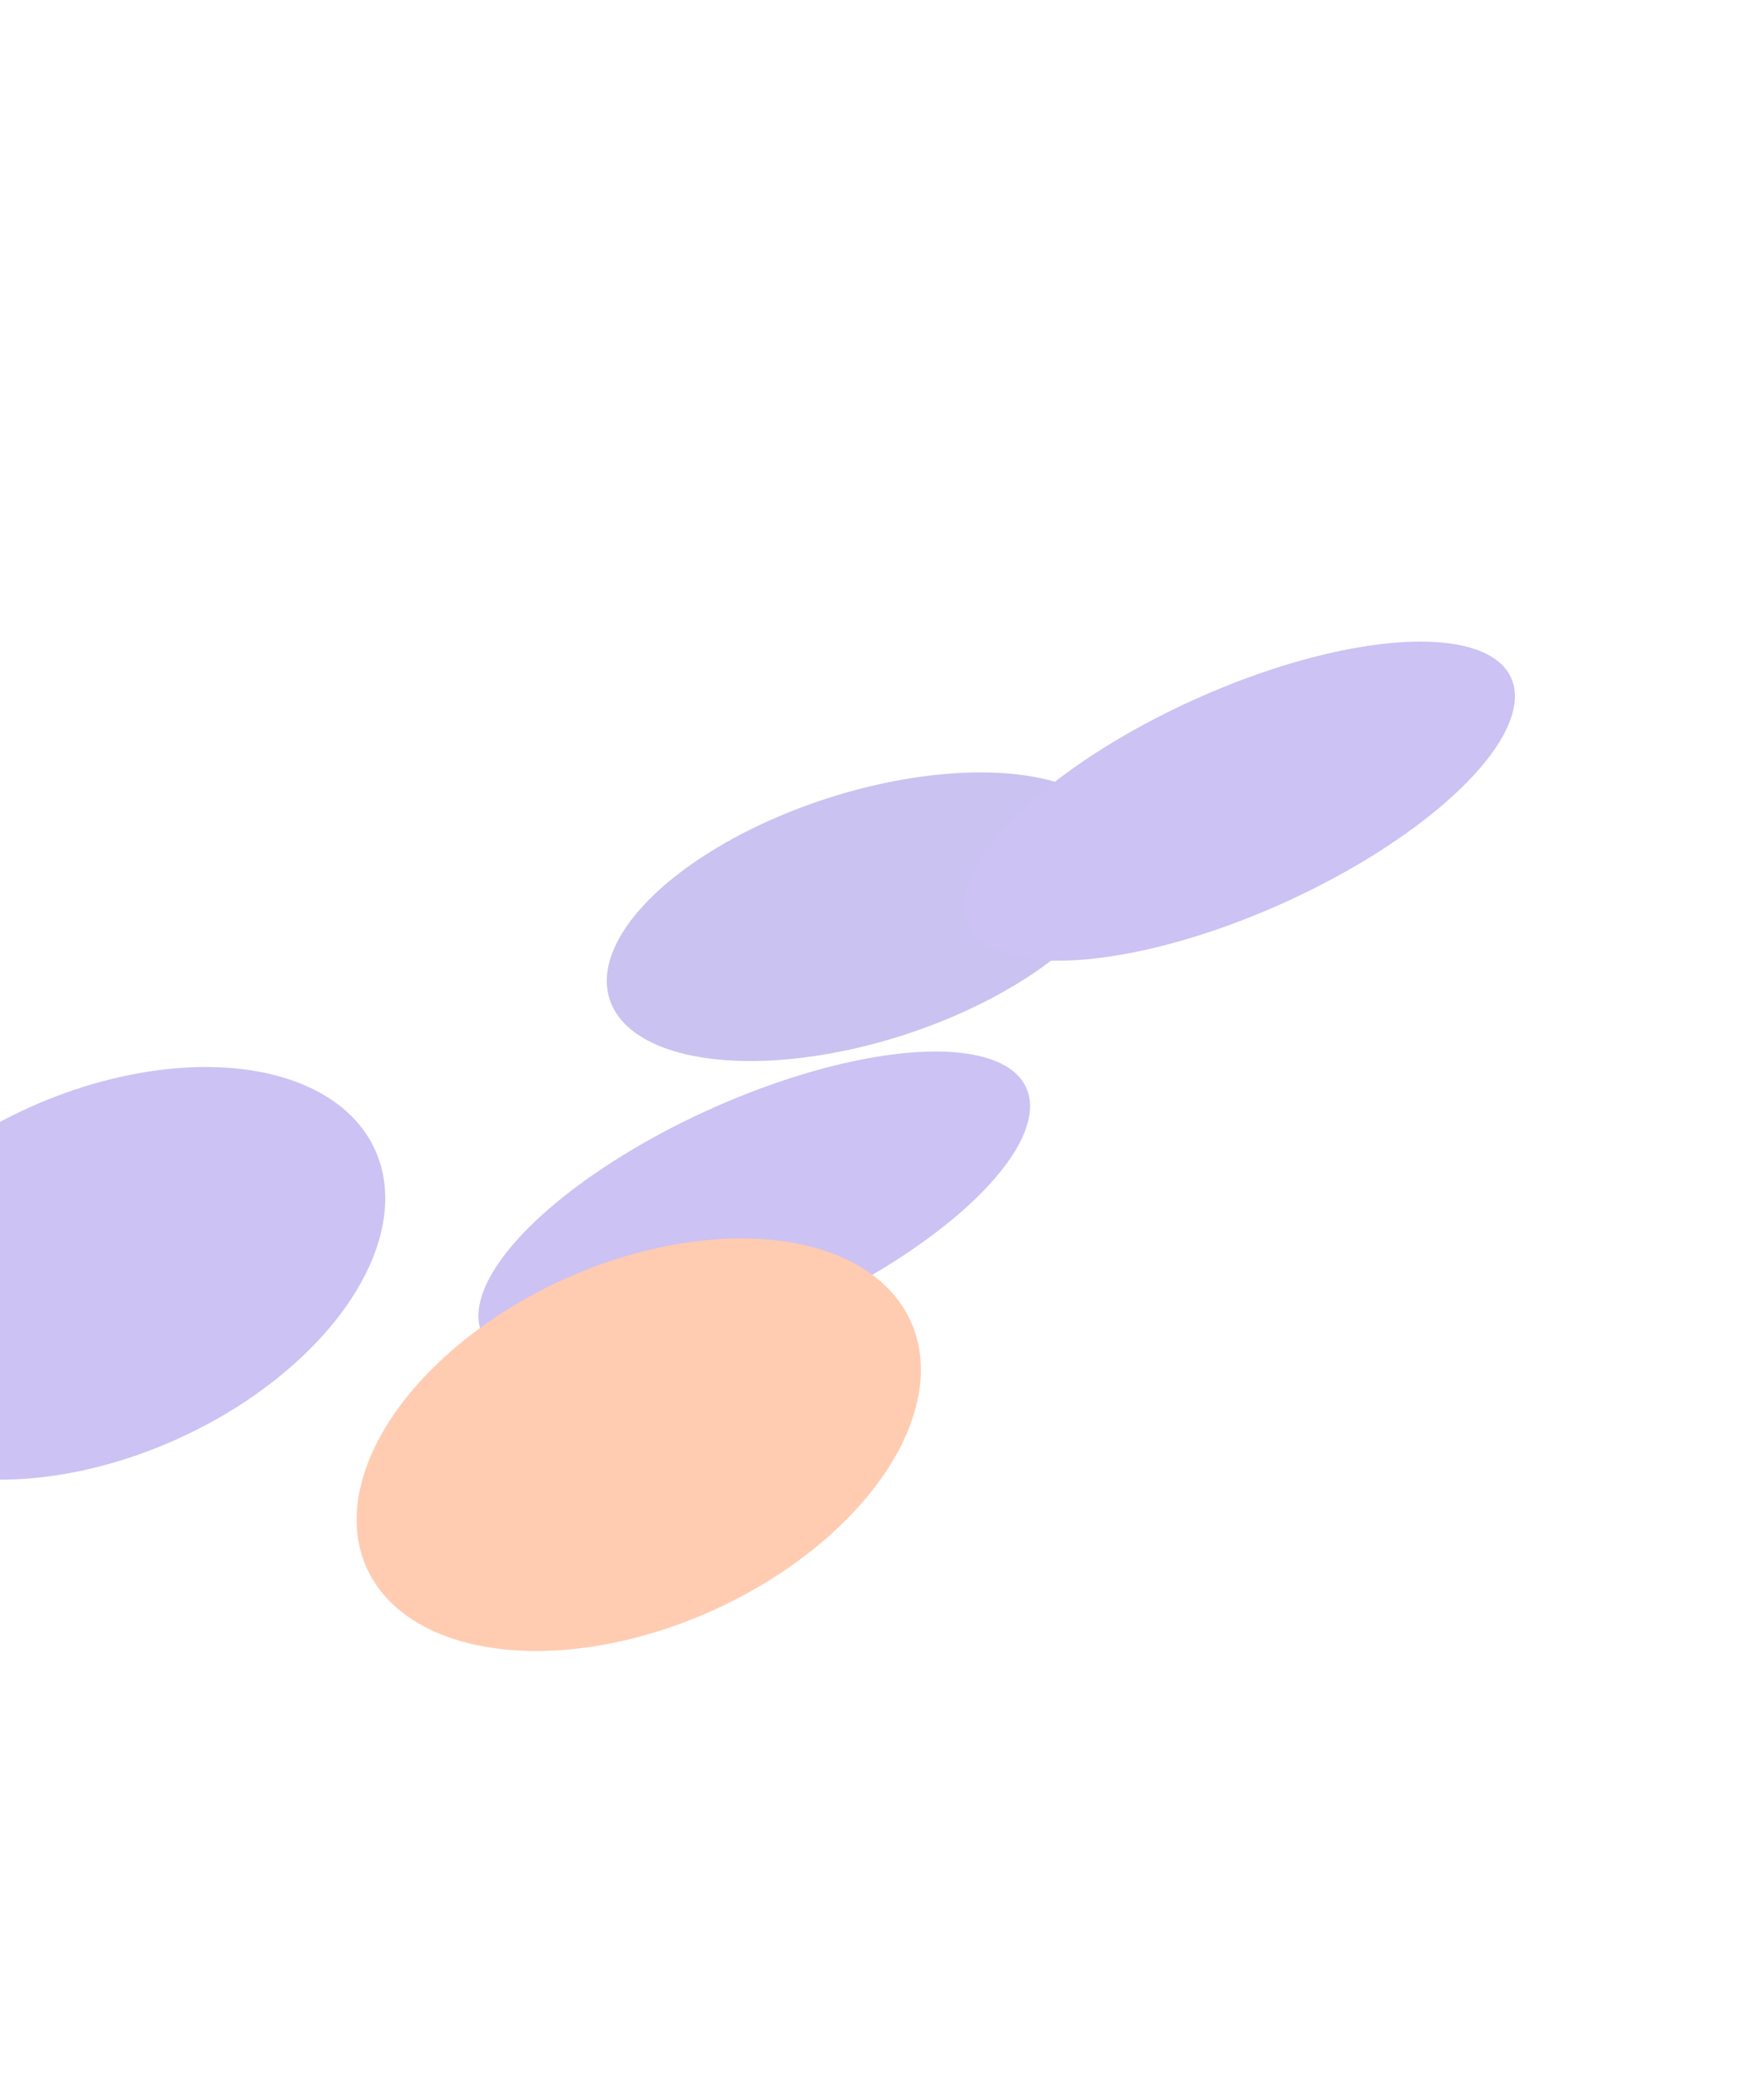
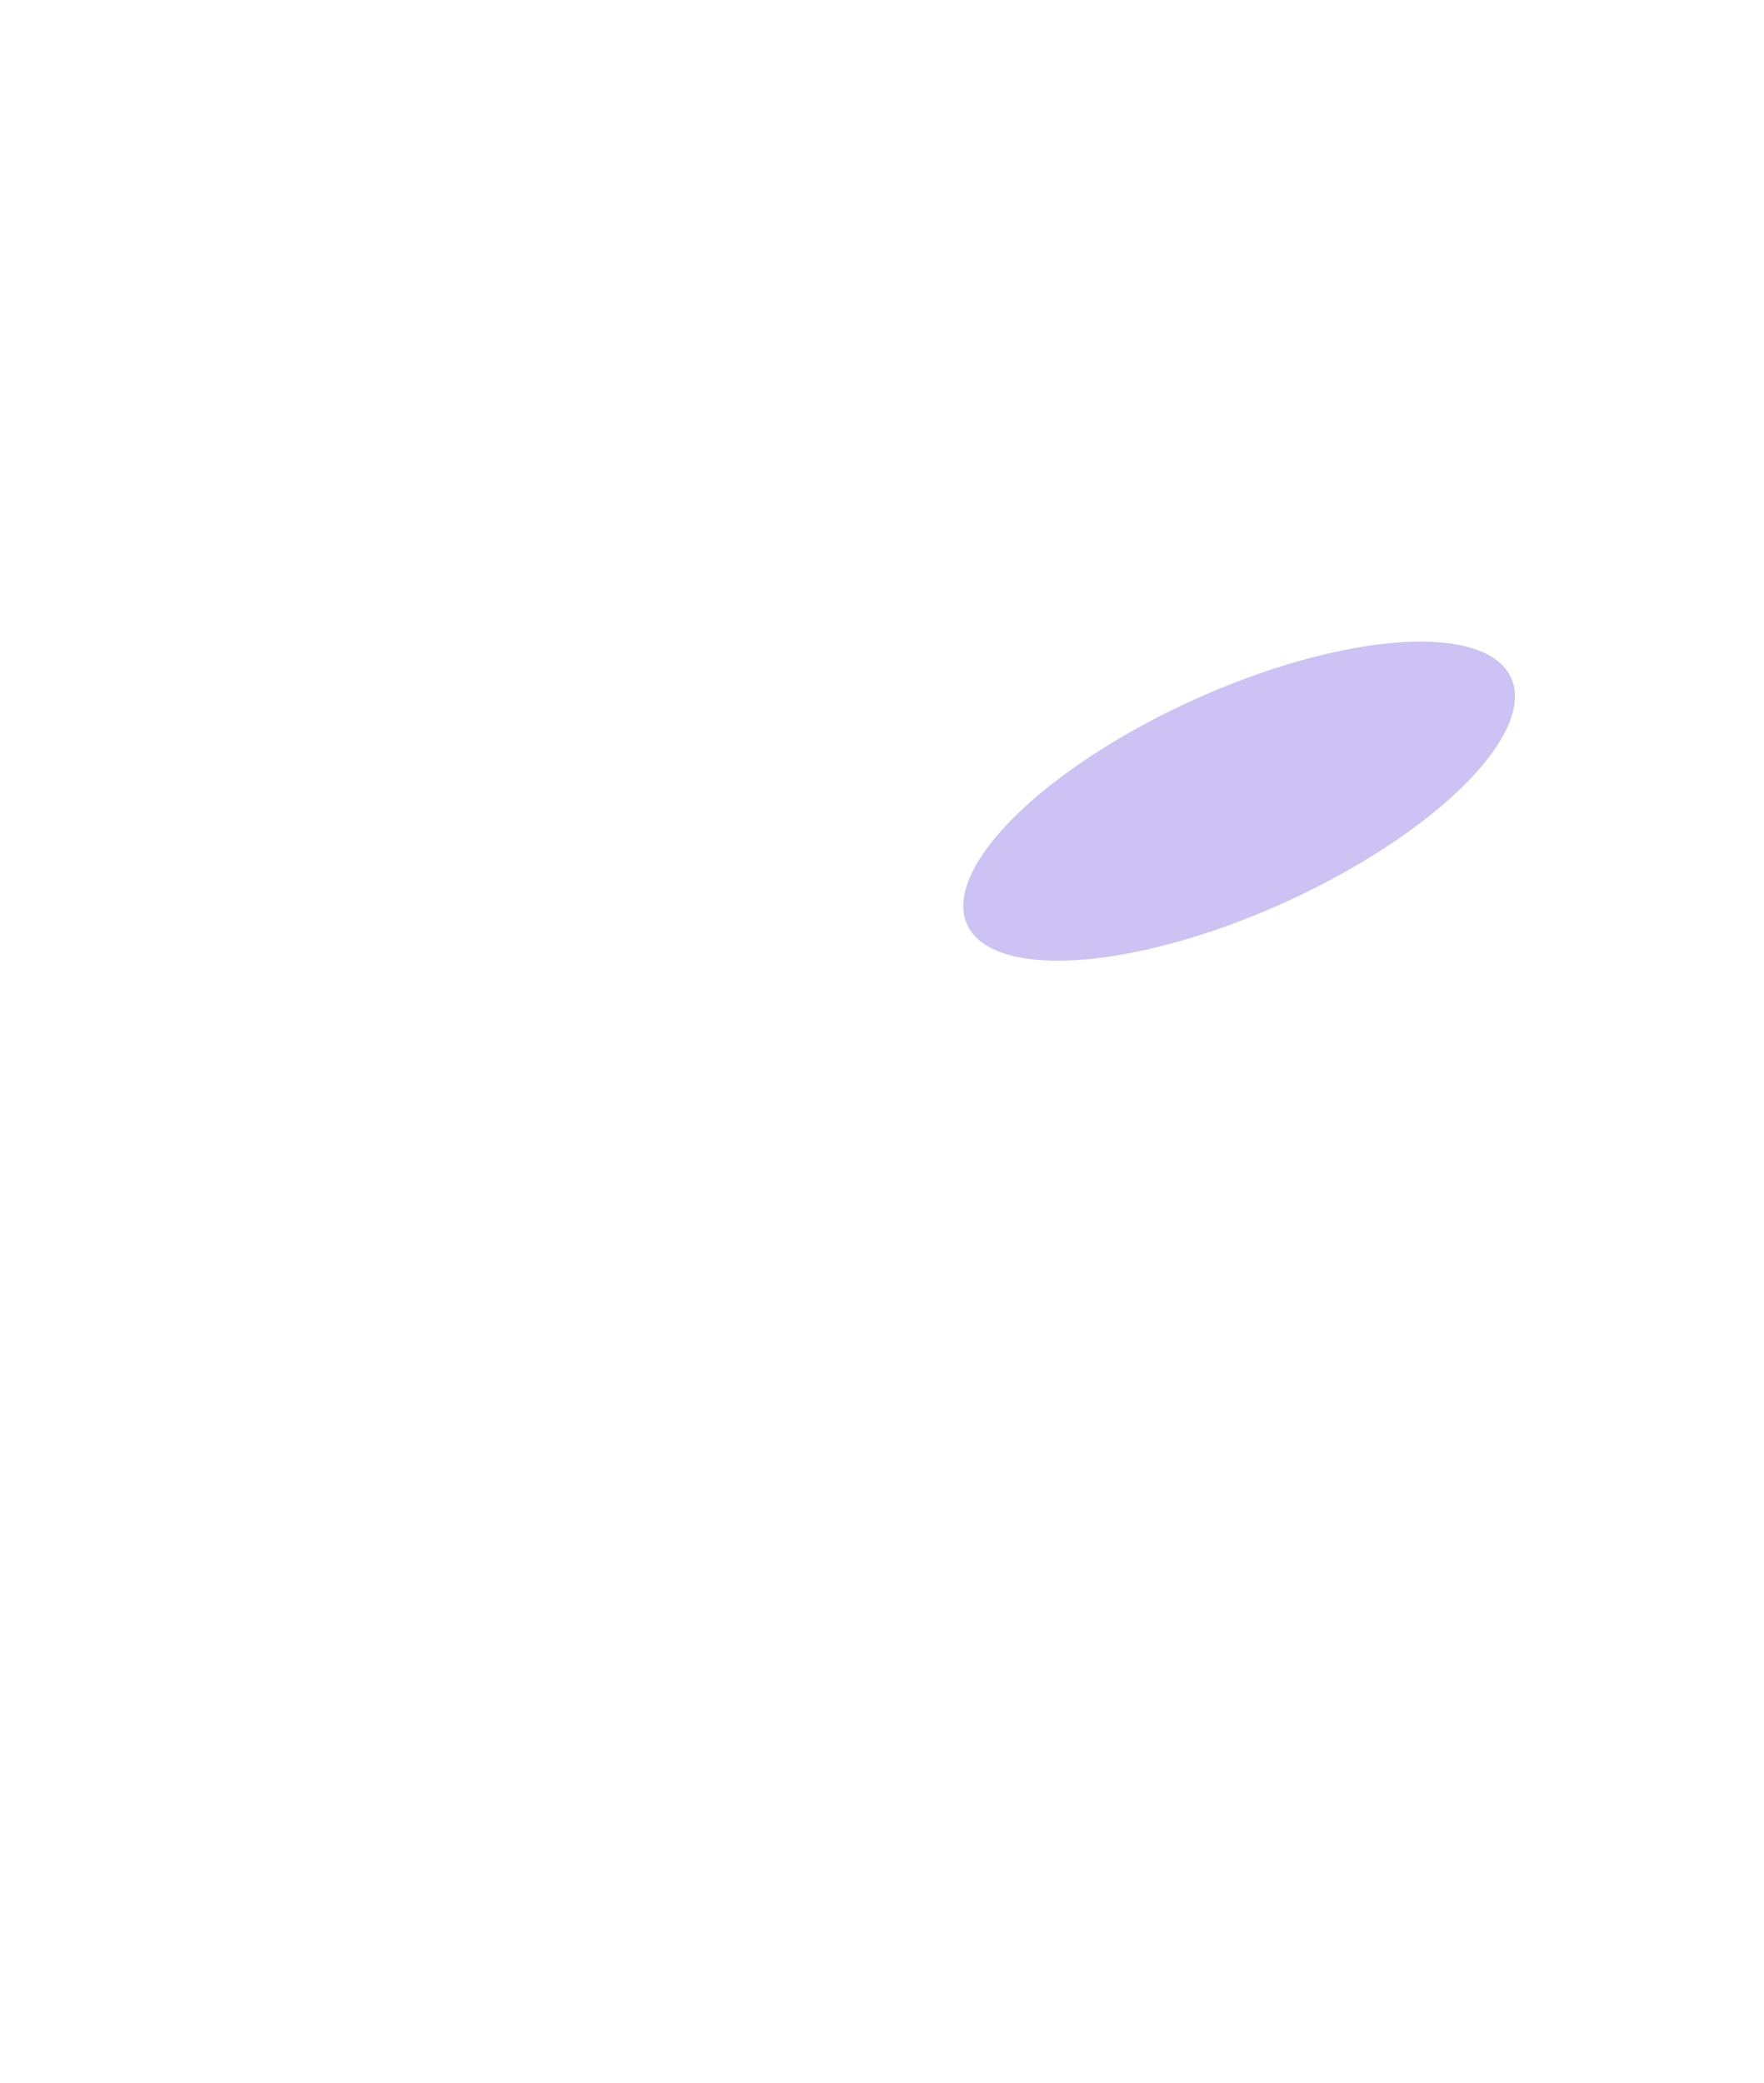
<svg xmlns="http://www.w3.org/2000/svg" width="1065" height="1257" viewBox="0 0 1065 1257" fill="none">
  <g opacity="0.8">
    <g filter="url(#filter0_f_24_14412)">
-       <ellipse cx="522.484" cy="553.254" rx="75.05" ry="162.277" transform="rotate(-107.883 522.484 553.254)" fill="#BDB3EC" />
-     </g>
+       </g>
    <g style="mix-blend-mode:hard-light" filter="url(#filter1_f_24_14412)">
      <ellipse cx="748.105" cy="483.515" rx="67.012" ry="180.308" transform="rotate(-114.394 748.105 483.515)" fill="#BFB3F0" />
    </g>
    <g style="mix-blend-mode:saturation" filter="url(#filter2_f_24_14412)">
-       <ellipse cx="455.367" cy="730.905" rx="67.012" ry="180.308" transform="rotate(-114.394 455.367 730.905)" fill="#BFB3F0" />
-     </g>
+       </g>
    <g style="mix-blend-mode:plus-darker" filter="url(#filter3_f_24_14412)">
-       <ellipse cx="62.26" cy="768.481" rx="109.572" ry="180.308" transform="rotate(-114.394 62.26 768.481)" fill="#BFB3F0" />
-     </g>
+       </g>
    <g style="mix-blend-mode:plus-darker" filter="url(#filter4_f_24_14412)">
-       <ellipse cx="385.64" cy="871.903" rx="109.572" ry="180.308" transform="rotate(-114.394 385.64 871.903)" fill="#FFBF9D" />
-     </g>
+       </g>
  </g>
  <defs>
    <filter id="filter0_f_24_14412" x="216.315" y="316.157" width="612.337" height="474.193" filterUnits="userSpaceOnUse" color-interpolation-filters="sRGB">
      <feFlood flood-opacity="0" result="BackgroundImageFix" />
      <feBlend mode="normal" in="SourceGraphic" in2="BackgroundImageFix" result="shape" />
      <feGaussianBlur stdDeviation="75" result="effect1_foregroundBlur_24_14412" />
    </filter>
    <filter id="filter1_f_24_14412" x="431.551" y="237.23" width="633.108" height="492.568" filterUnits="userSpaceOnUse" color-interpolation-filters="sRGB">
      <feFlood flood-opacity="0" result="BackgroundImageFix" />
      <feBlend mode="normal" in="SourceGraphic" in2="BackgroundImageFix" result="shape" />
      <feGaussianBlur stdDeviation="75" result="effect1_foregroundBlur_24_14412" />
    </filter>
    <filter id="filter2_f_24_14412" x="138.813" y="484.621" width="633.108" height="492.568" filterUnits="userSpaceOnUse" color-interpolation-filters="sRGB">
      <feFlood flood-opacity="0" result="BackgroundImageFix" />
      <feBlend mode="normal" in="SourceGraphic" in2="BackgroundImageFix" result="shape" />
      <feGaussianBlur stdDeviation="75" result="effect1_foregroundBlur_24_14412" />
    </filter>
    <filter id="filter3_f_24_14412" x="-258.116" y="493.959" width="640.753" height="549.043" filterUnits="userSpaceOnUse" color-interpolation-filters="sRGB">
      <feFlood flood-opacity="0" result="BackgroundImageFix" />
      <feBlend mode="normal" in="SourceGraphic" in2="BackgroundImageFix" result="shape" />
      <feGaussianBlur stdDeviation="75" result="effect1_foregroundBlur_24_14412" />
    </filter>
    <filter id="filter4_f_24_14412" x="65.264" y="597.382" width="640.753" height="549.043" filterUnits="userSpaceOnUse" color-interpolation-filters="sRGB">
      <feFlood flood-opacity="0" result="BackgroundImageFix" />
      <feBlend mode="normal" in="SourceGraphic" in2="BackgroundImageFix" result="shape" />
      <feGaussianBlur stdDeviation="75" result="effect1_foregroundBlur_24_14412" />
    </filter>
  </defs>
</svg>